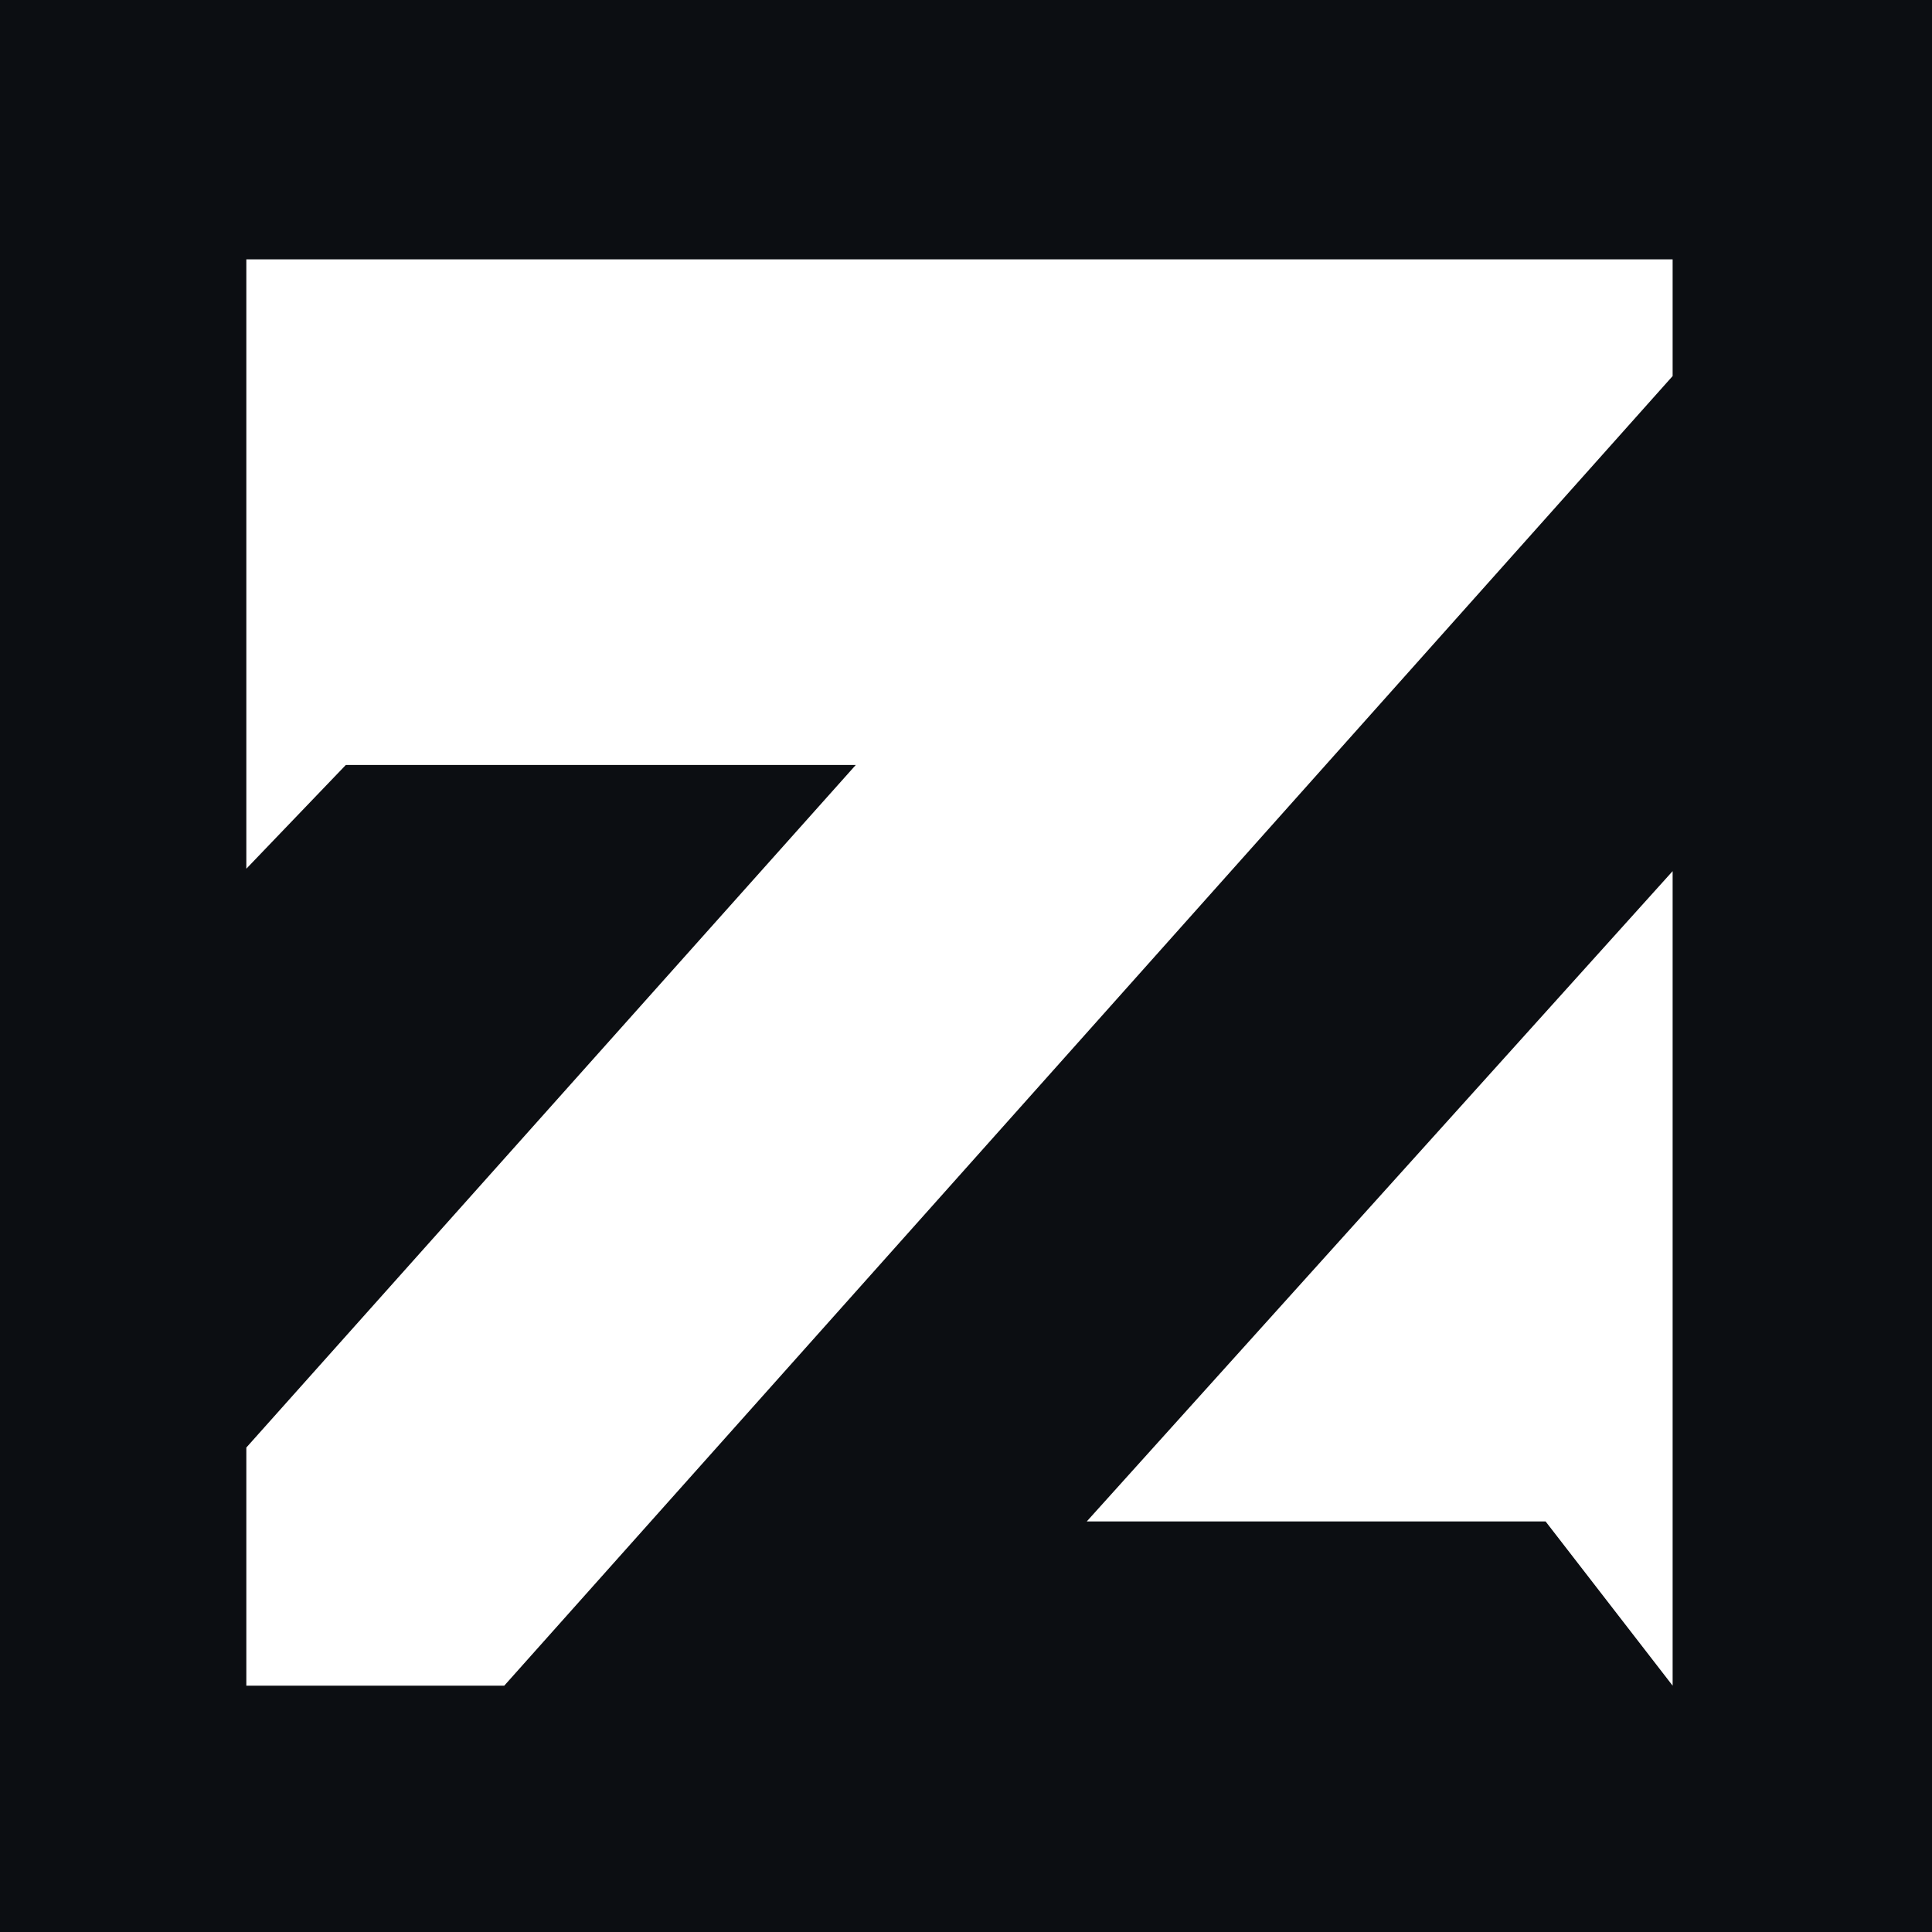
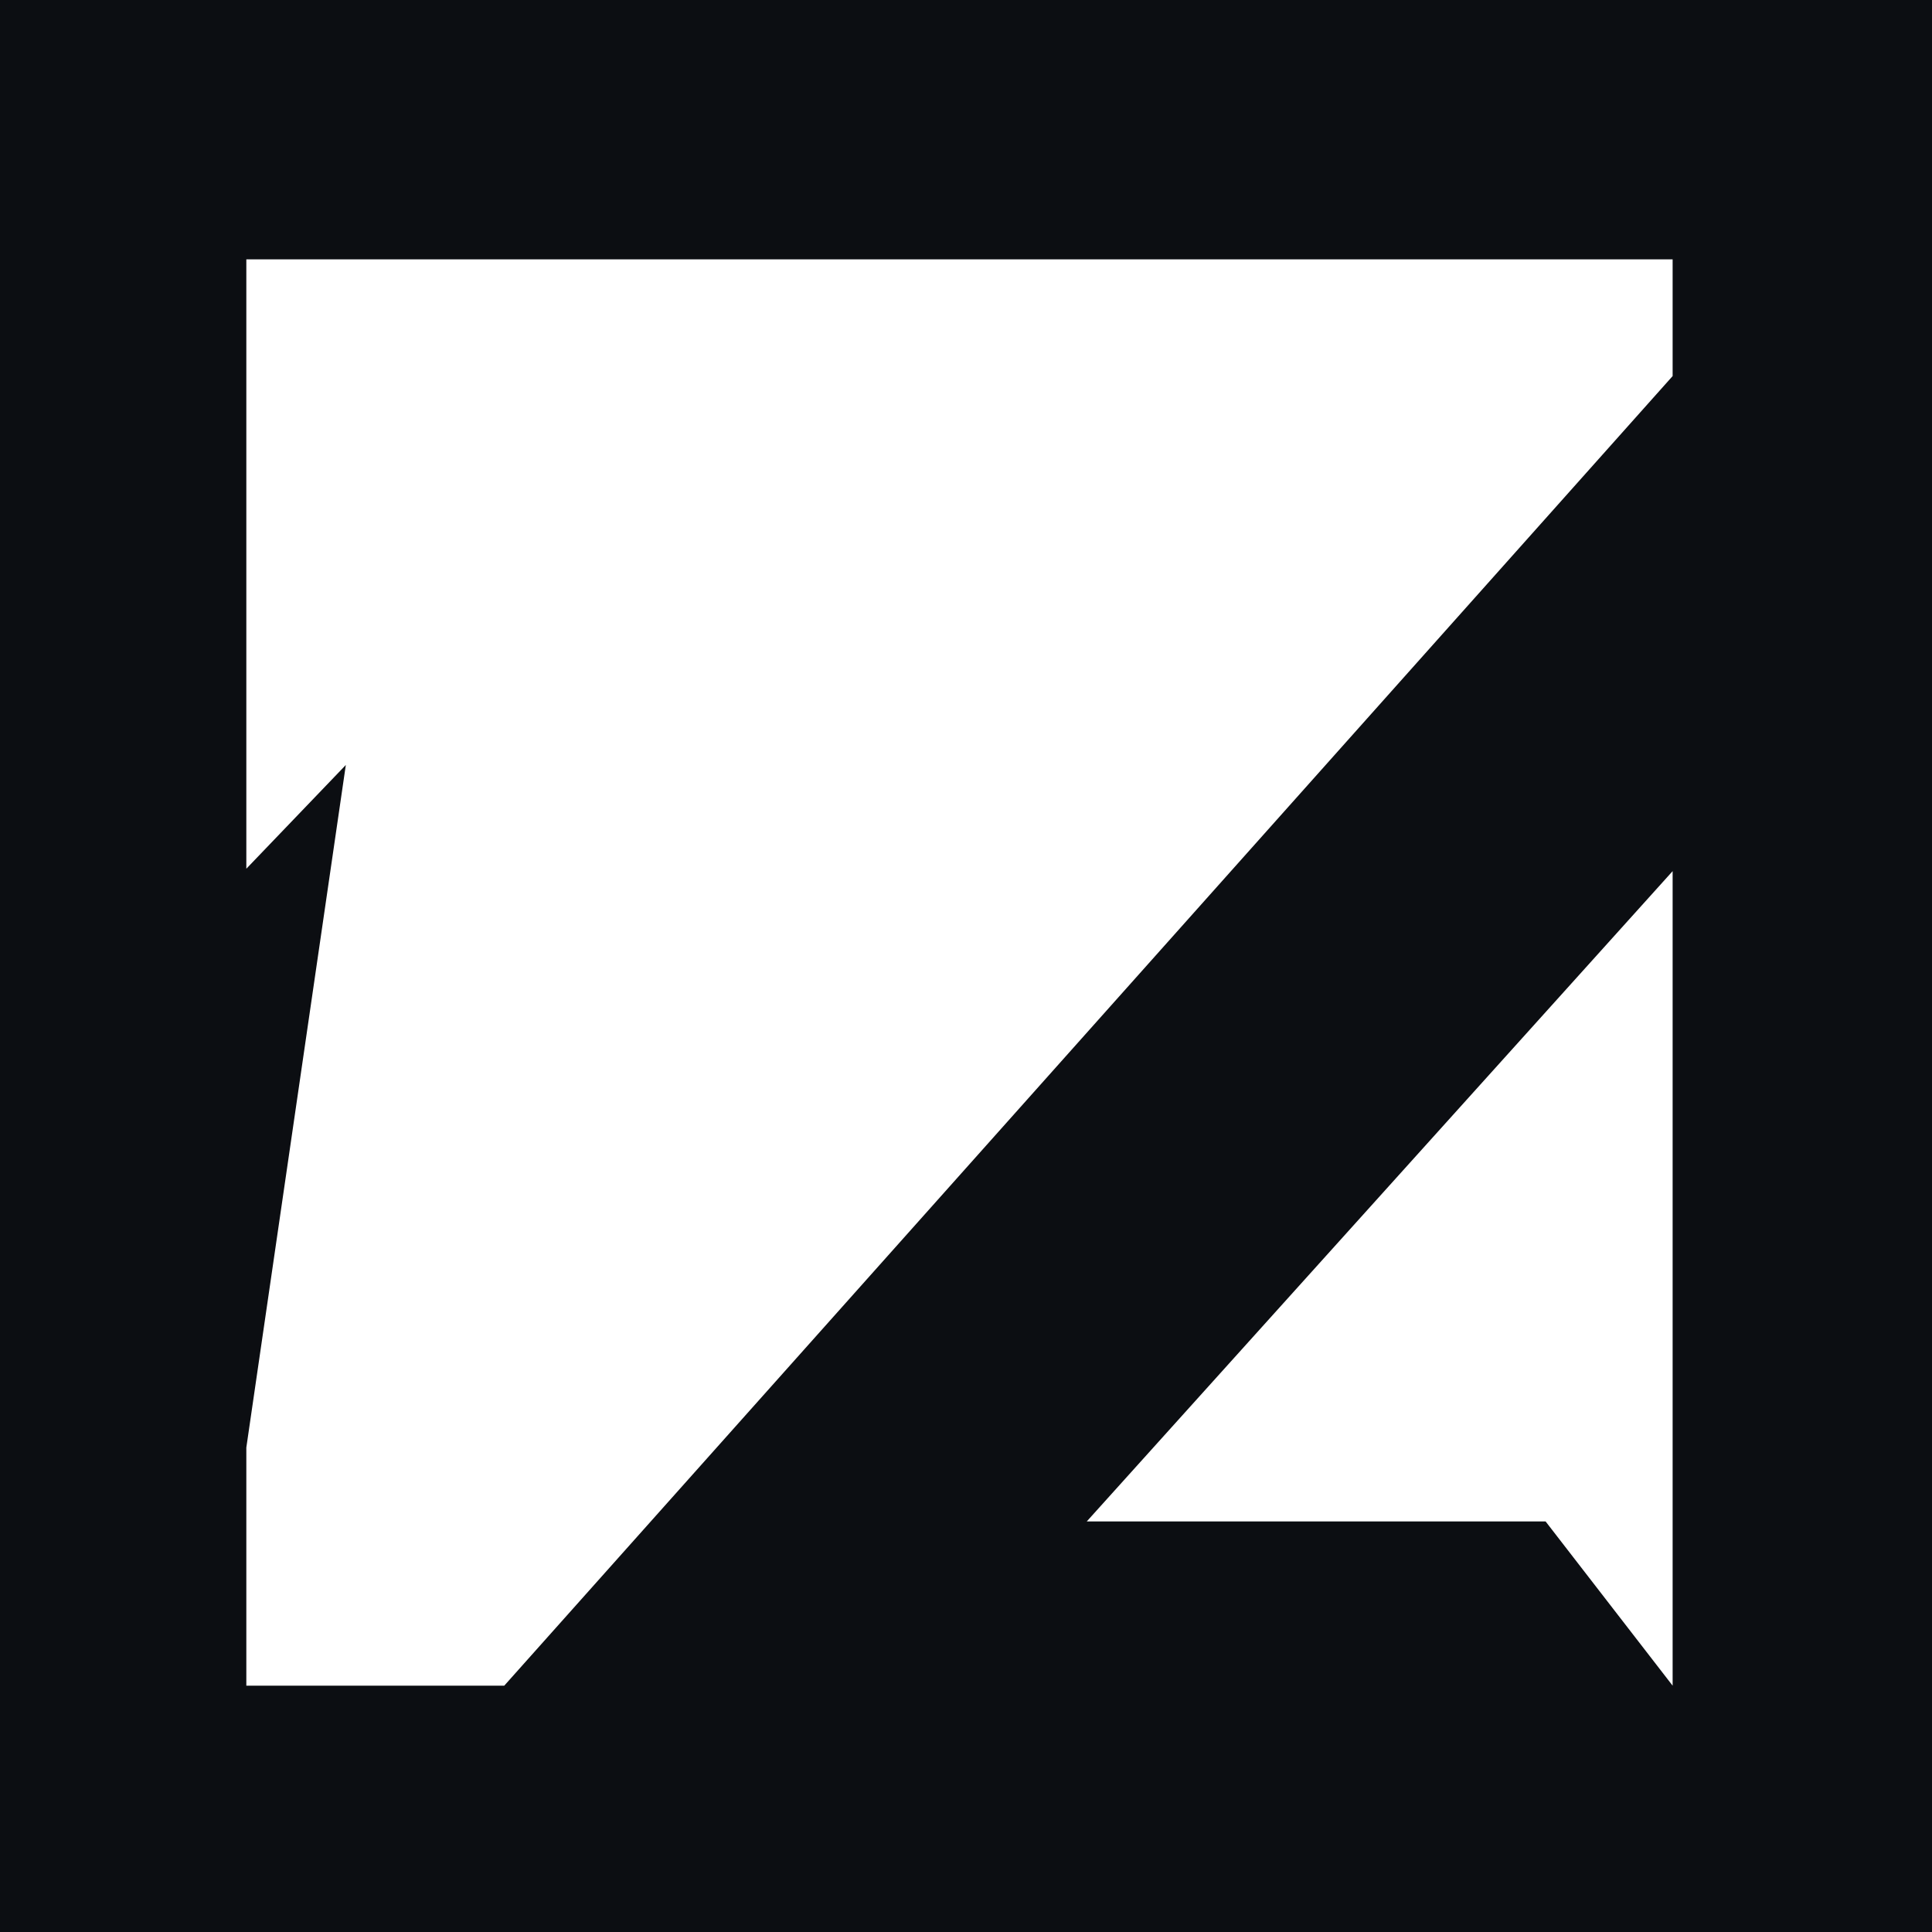
<svg xmlns="http://www.w3.org/2000/svg" width="20" height="20" viewBox="0 0 20 20" fill="none">
  <g id="IconVariant/znoddes">
-     <path id="shape" fill-rule="evenodd" clip-rule="evenodd" d="M0 0V20H20V0H0ZM17.315 2.685H2.55V8.993L3.58 7.919H8.859L2.55 14.985V17.45H5.22L17.315 3.893V2.685ZM17.315 17.45L16 15.75H11.25L17.315 9.018V17.45Z" fill="#0C0E12" />
+     <path id="shape" fill-rule="evenodd" clip-rule="evenodd" d="M0 0V20H20V0H0ZM17.315 2.685H2.55V8.993L3.58 7.919L2.55 14.985V17.45H5.22L17.315 3.893V2.685ZM17.315 17.45L16 15.75H11.25L17.315 9.018V17.45Z" fill="#0C0E12" />
  </g>
</svg>